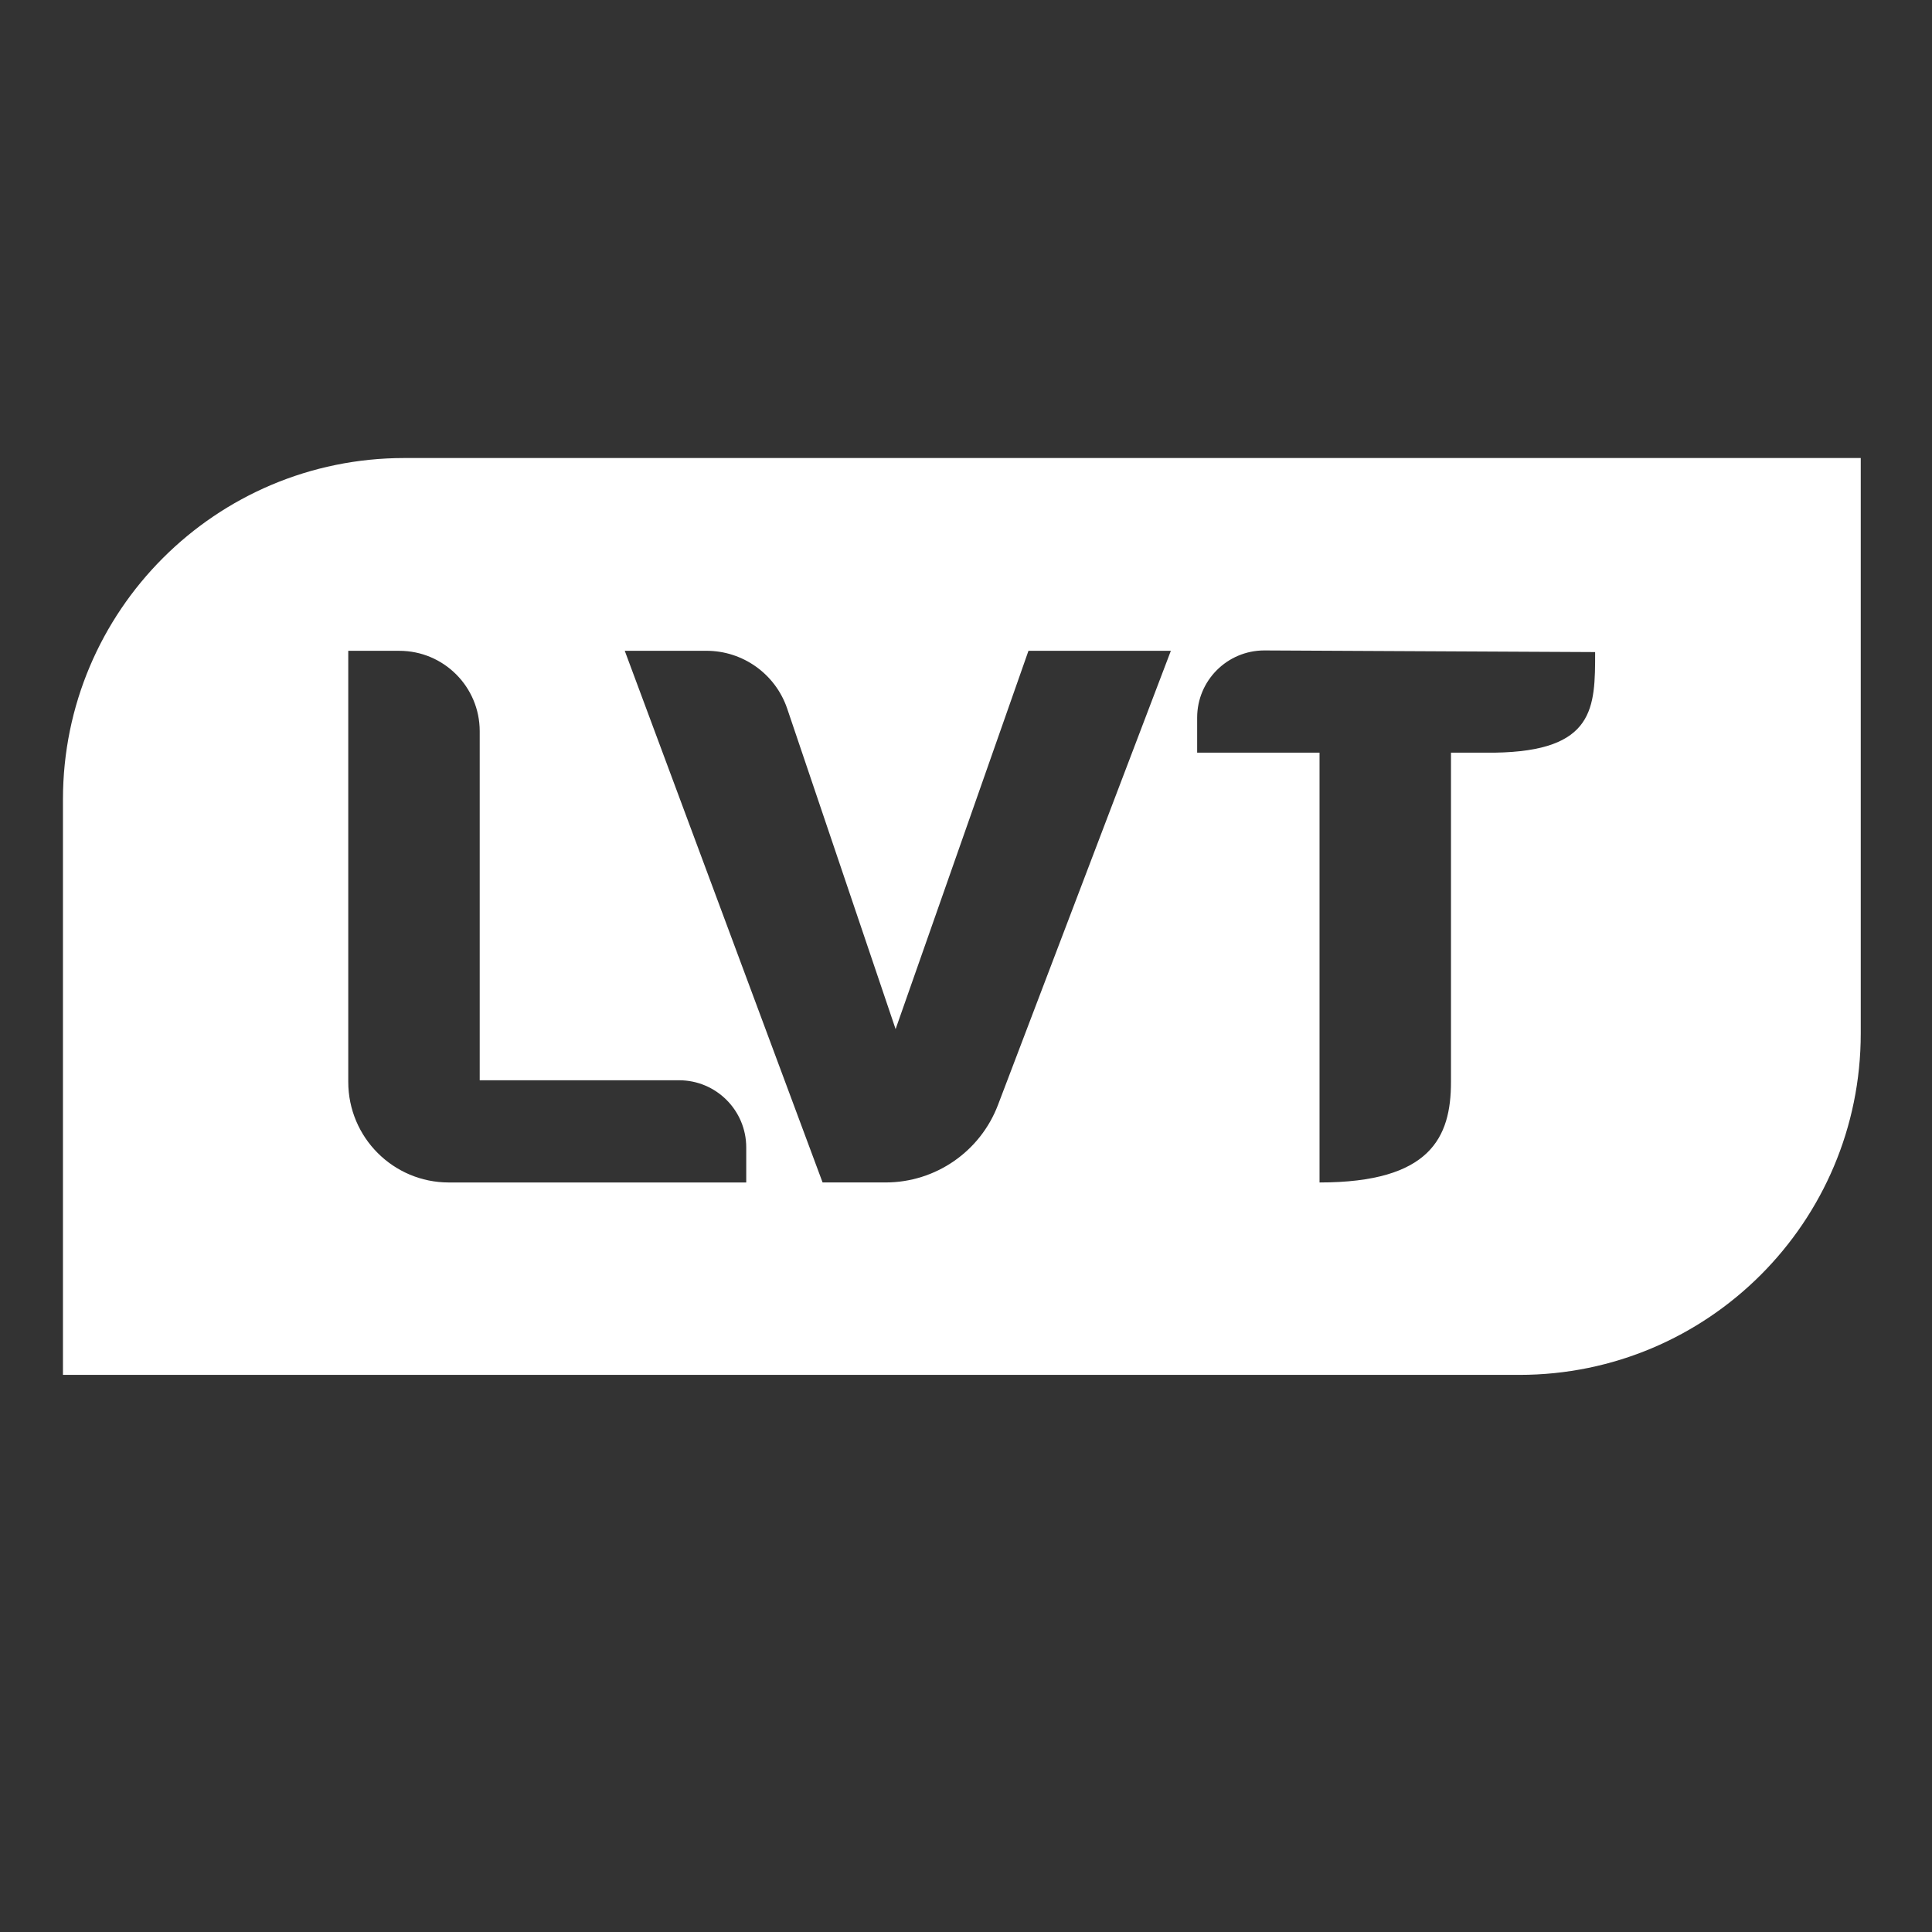
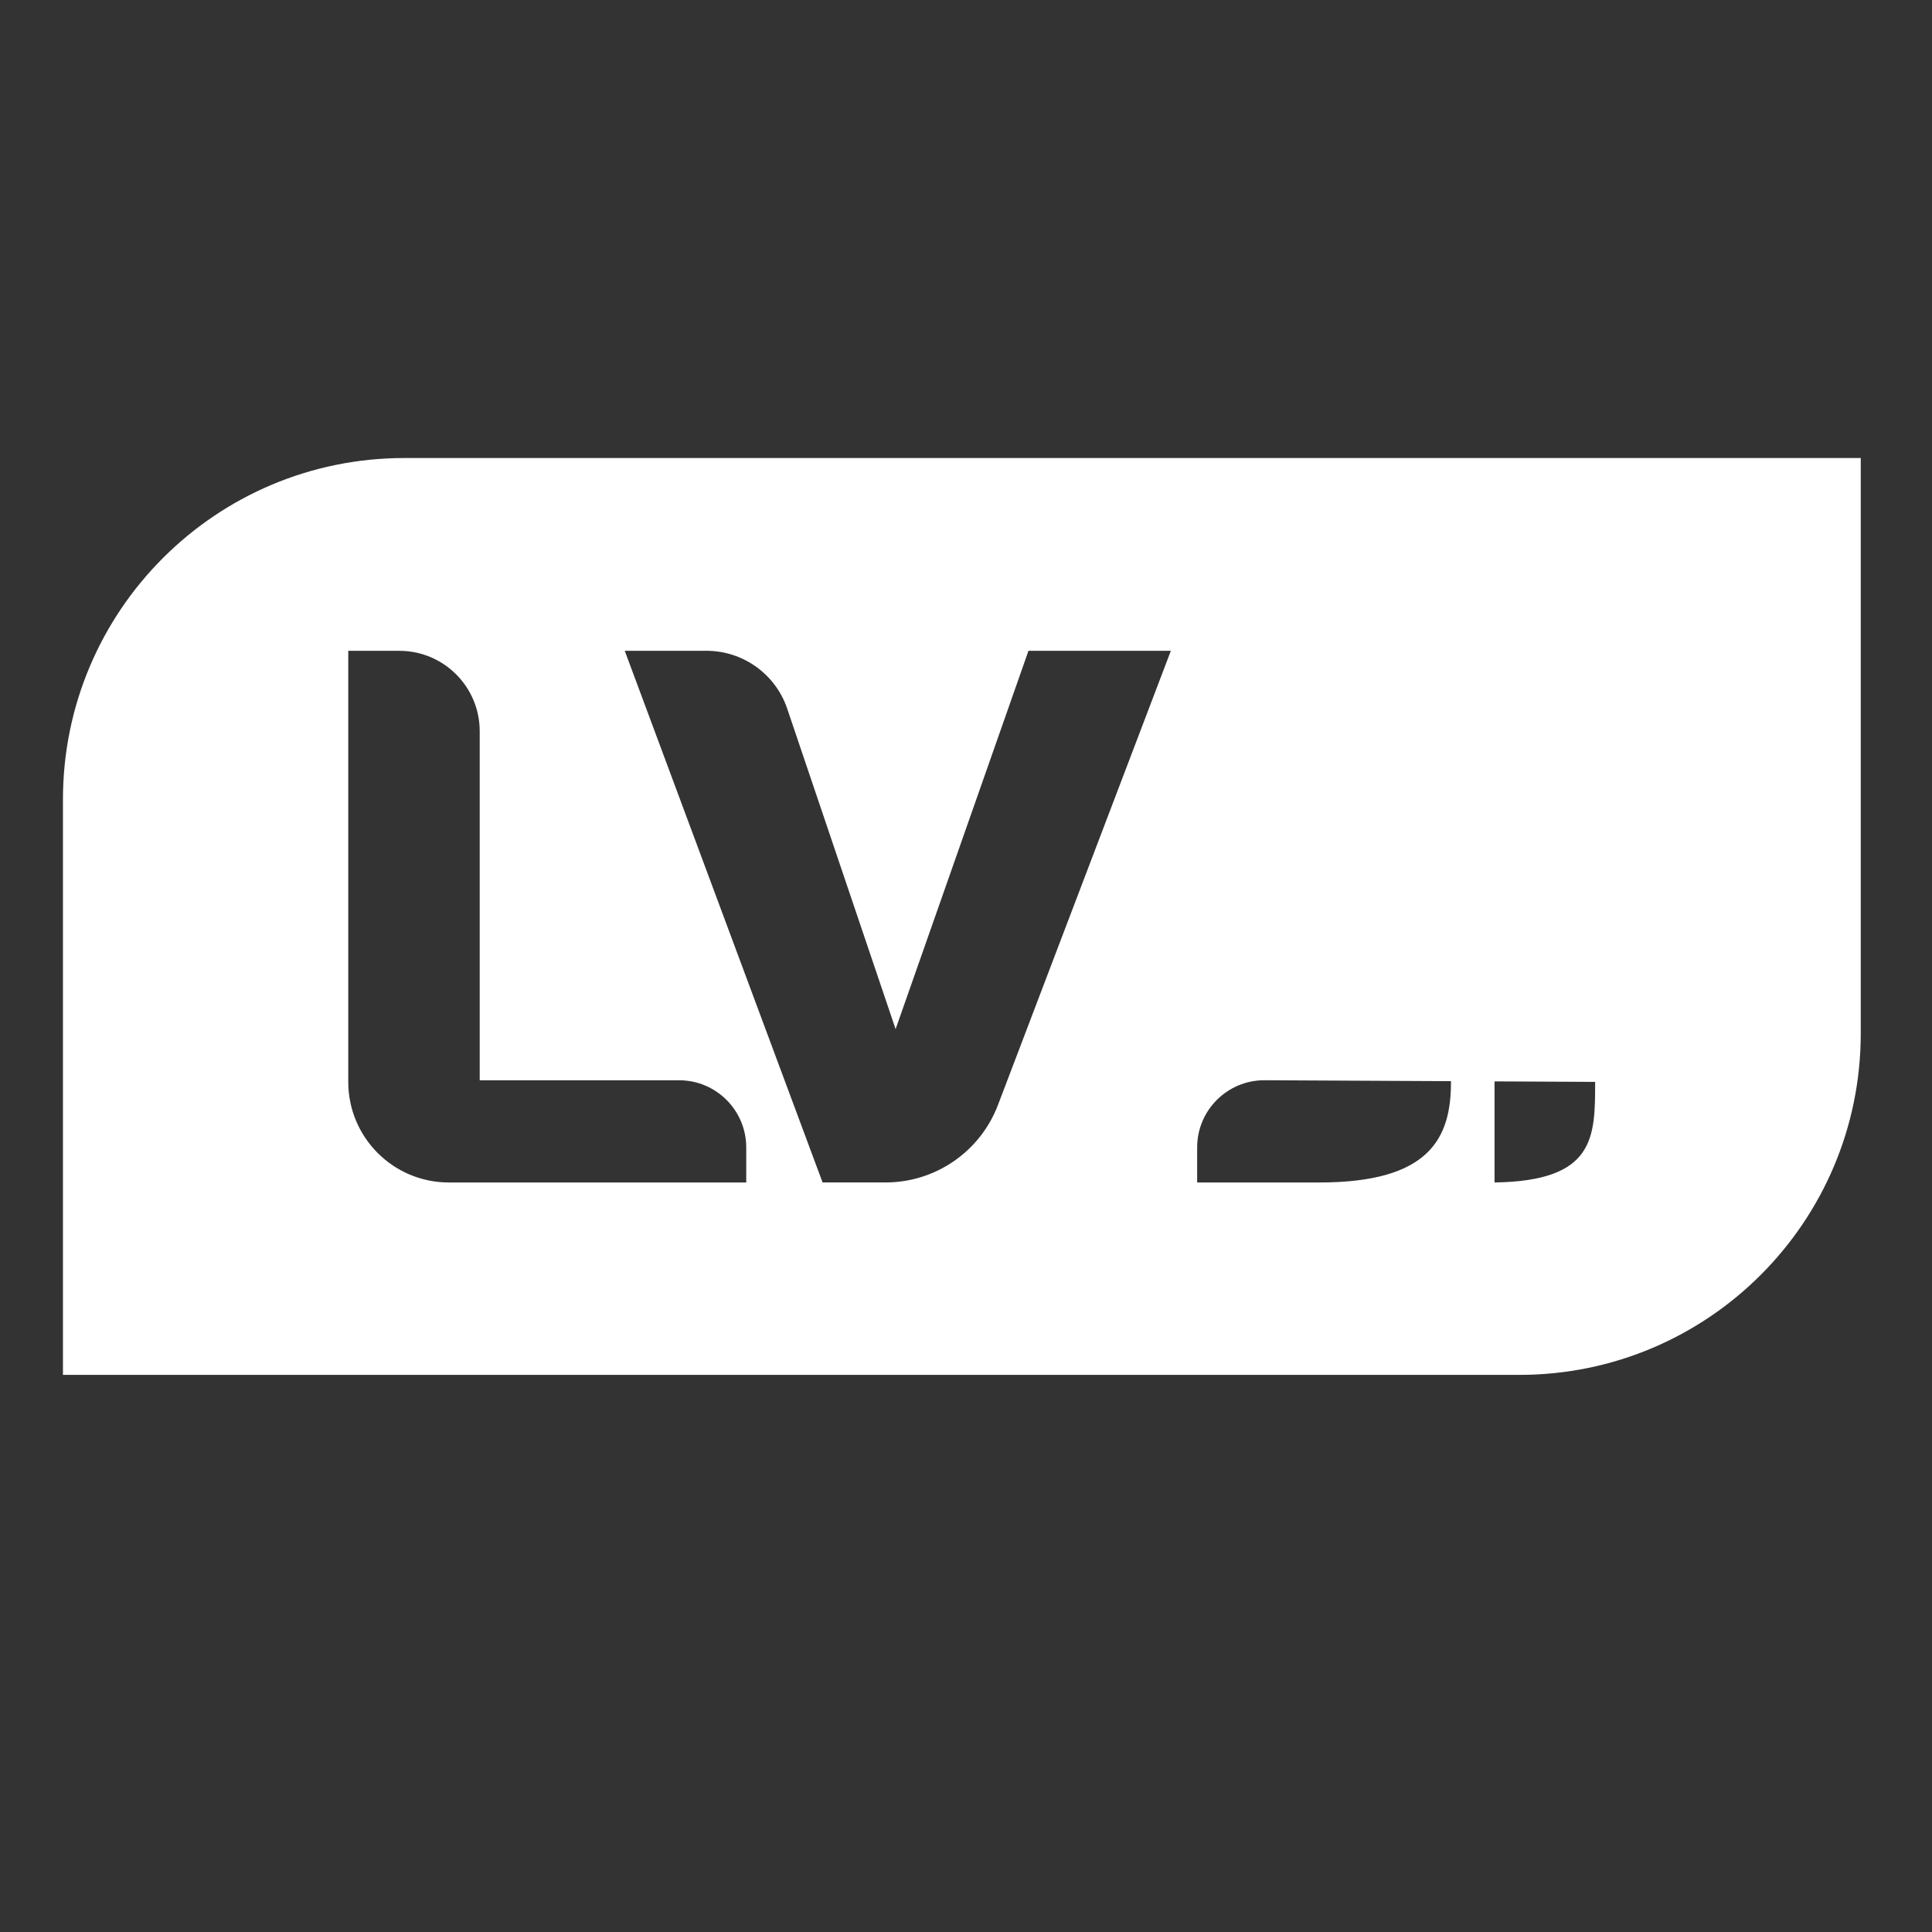
<svg xmlns="http://www.w3.org/2000/svg" id="Layer_1" data-name="Layer 1" viewBox="0 0 1080 1080">
  <rect x="0" y="0" width="1080" height="1080" fill="#333333" stroke="none" />
  <defs>
    <style> .cls-1 { fill: #fff; } </style>
  </defs>
-   <path class="cls-1" d="M226.04,256.04c-105.4,0-190.85,85.44-190.85,190.85v321.68h814.13c105.4,0,190.85-85.44,190.85-190.85v-321.69H226.04ZM417.15,661.01h-166.24c-31.06,0-56.23-25.18-56.23-56.23v-240.97s28.54,0,28.54,0c24.82,0,44.94,20.12,44.94,44.94v195.12h111.43c20.74,0,37.56,16.82,37.56,37.56v19.59ZM557.91,617.58c-9.89,26.13-34.92,43.42-62.87,43.42h-35.21l-110.59-297.2h45.68c20.3,0,38.38,12.86,45.03,32.04l60.7,179.44,74.27-211.48h79.6l-96.61,253.78ZM835.46,420.75h-24.35v184.03c0,31.06-11.47,56.23-73.48,56.23v-240.26h-68.41v-19.59c0-20.74,16.82-37.56,37.56-37.56l184.91.92c0,31.06,0,55.4-56.23,56.23Z" />
+   <path class="cls-1" d="M226.04,256.04c-105.4,0-190.85,85.44-190.85,190.85v321.68h814.13c105.4,0,190.85-85.44,190.85-190.85v-321.69H226.04ZM417.15,661.01h-166.24c-31.06,0-56.23-25.18-56.23-56.23v-240.97s28.54,0,28.54,0c24.82,0,44.94,20.12,44.94,44.94v195.12h111.43c20.74,0,37.56,16.82,37.56,37.56v19.59ZM557.91,617.58c-9.89,26.13-34.92,43.42-62.87,43.42h-35.21l-110.59-297.2h45.68c20.3,0,38.38,12.86,45.03,32.04l60.7,179.44,74.27-211.48h79.6l-96.61,253.78ZM835.46,420.75h-24.35v184.03c0,31.06-11.47,56.23-73.48,56.23h-68.41v-19.59c0-20.74,16.82-37.56,37.56-37.56l184.91.92c0,31.06,0,55.4-56.23,56.23Z" />
</svg>